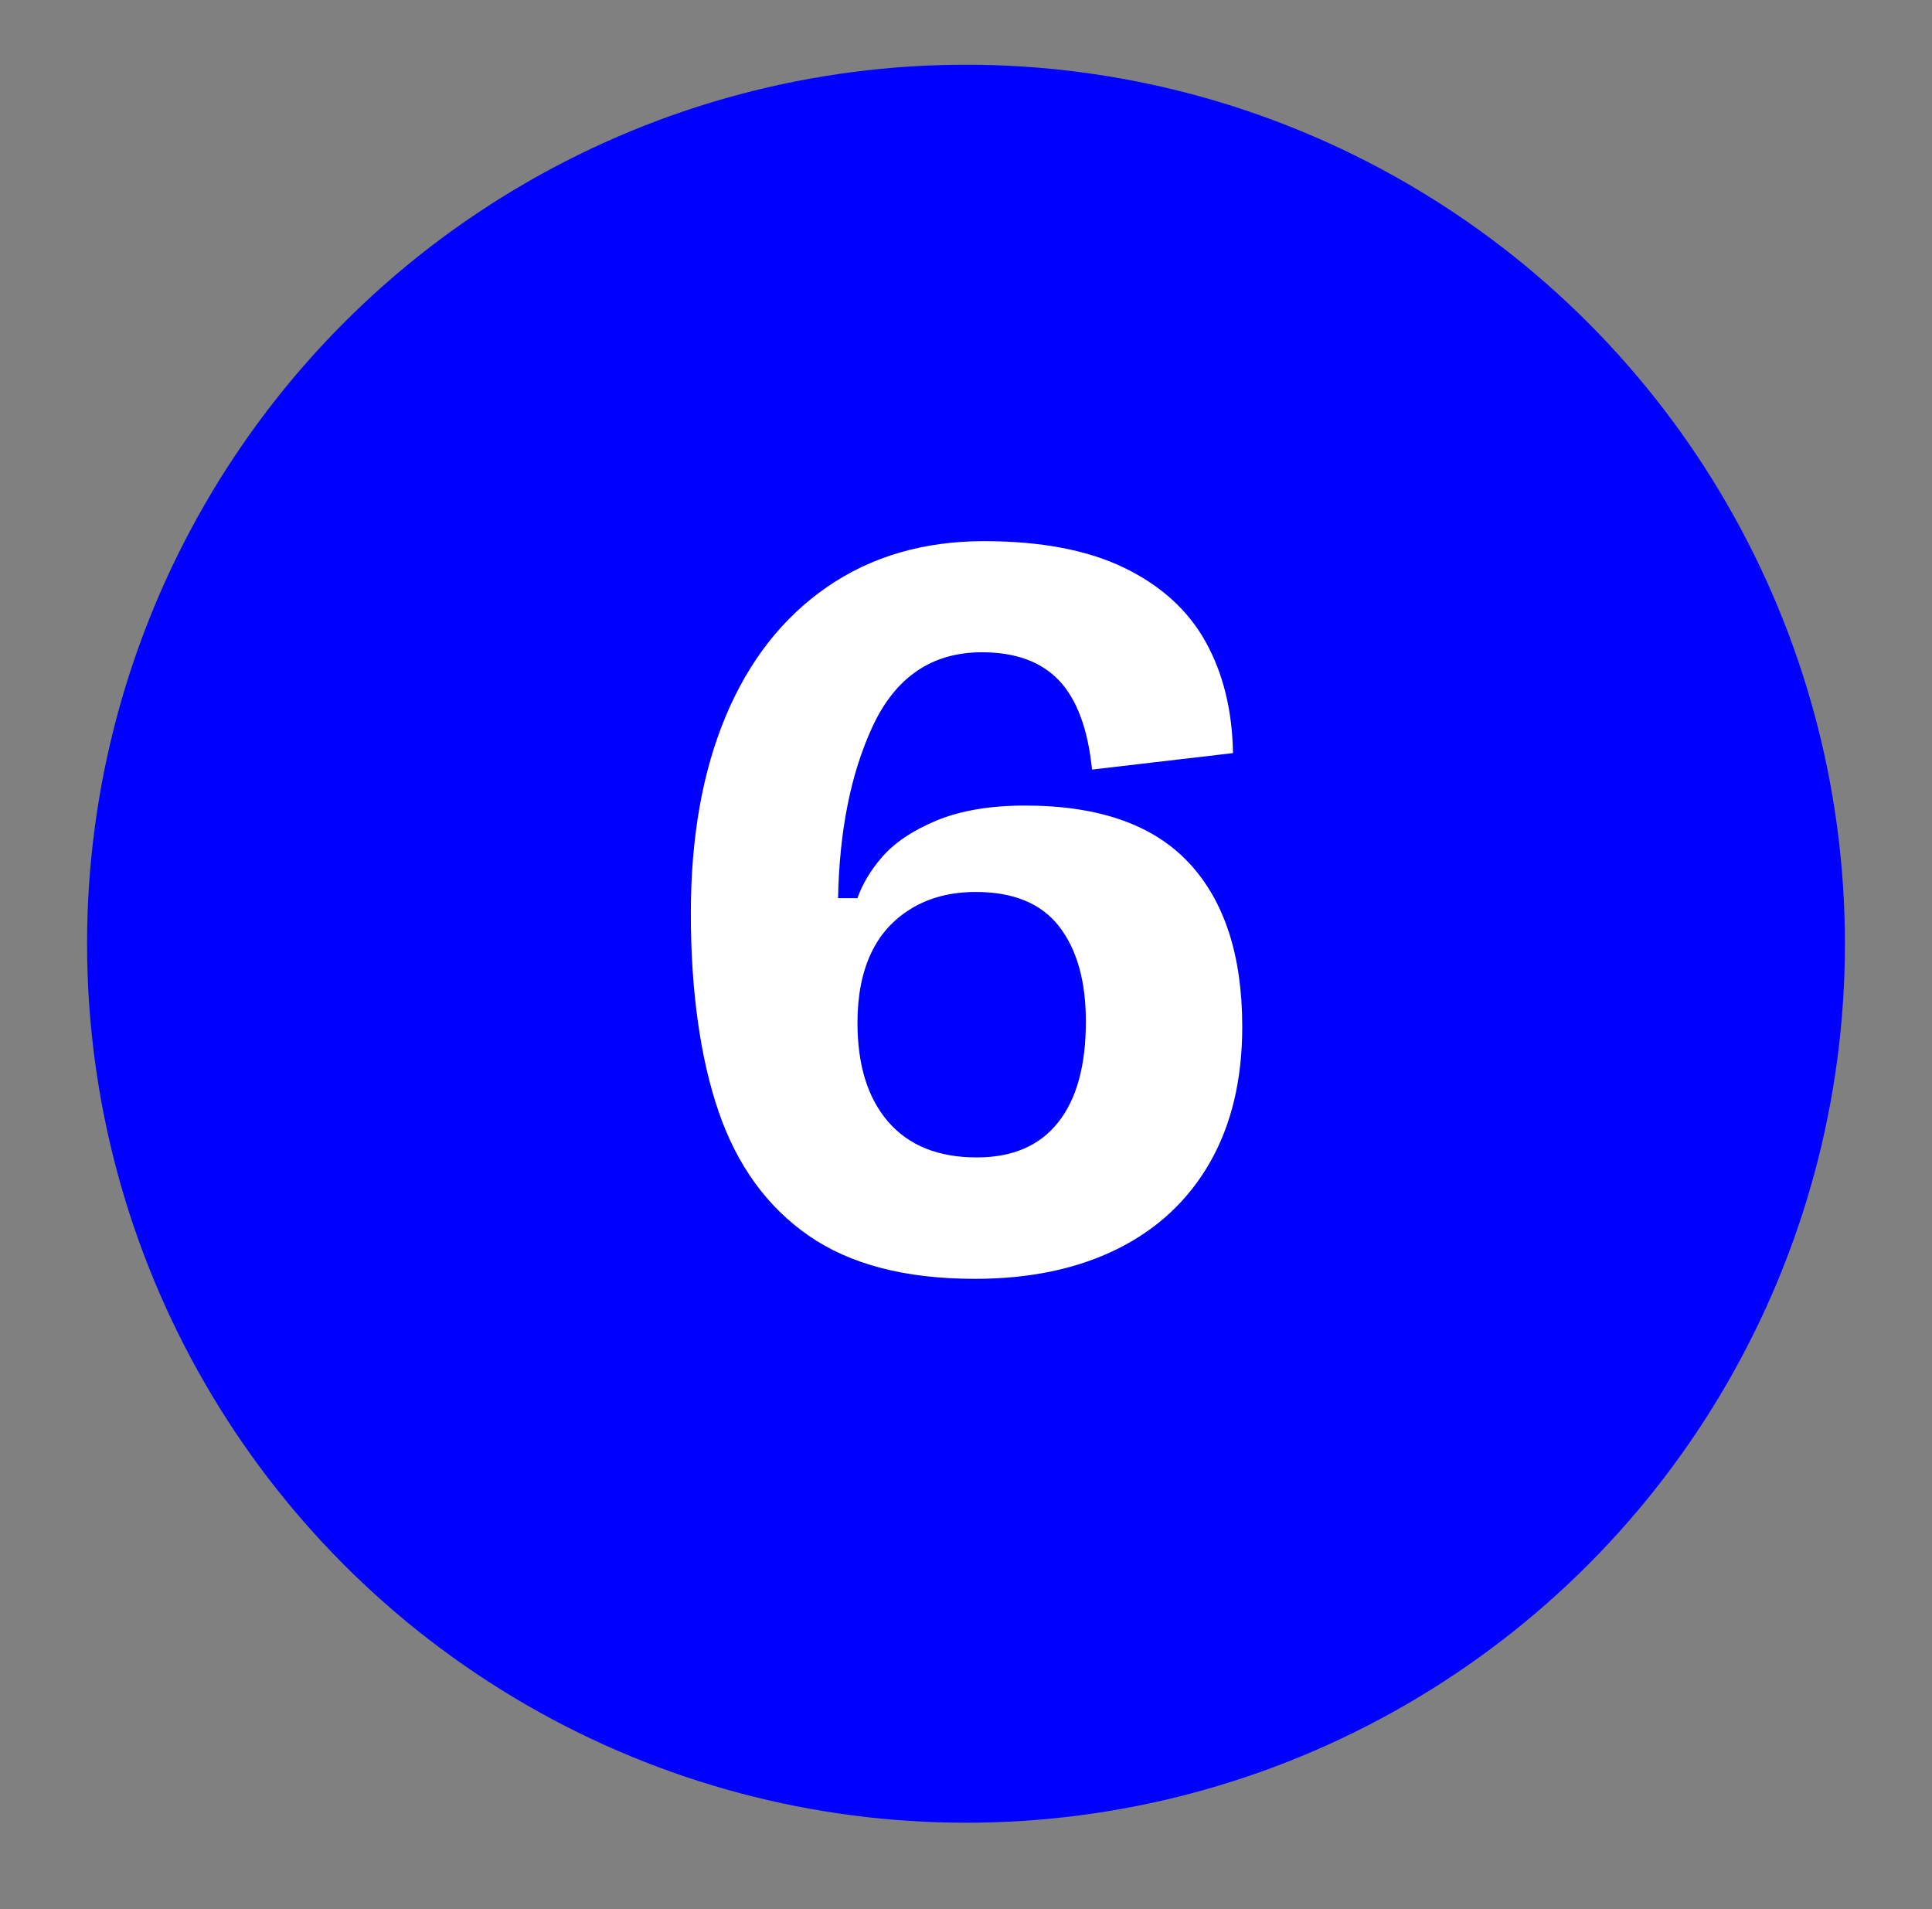
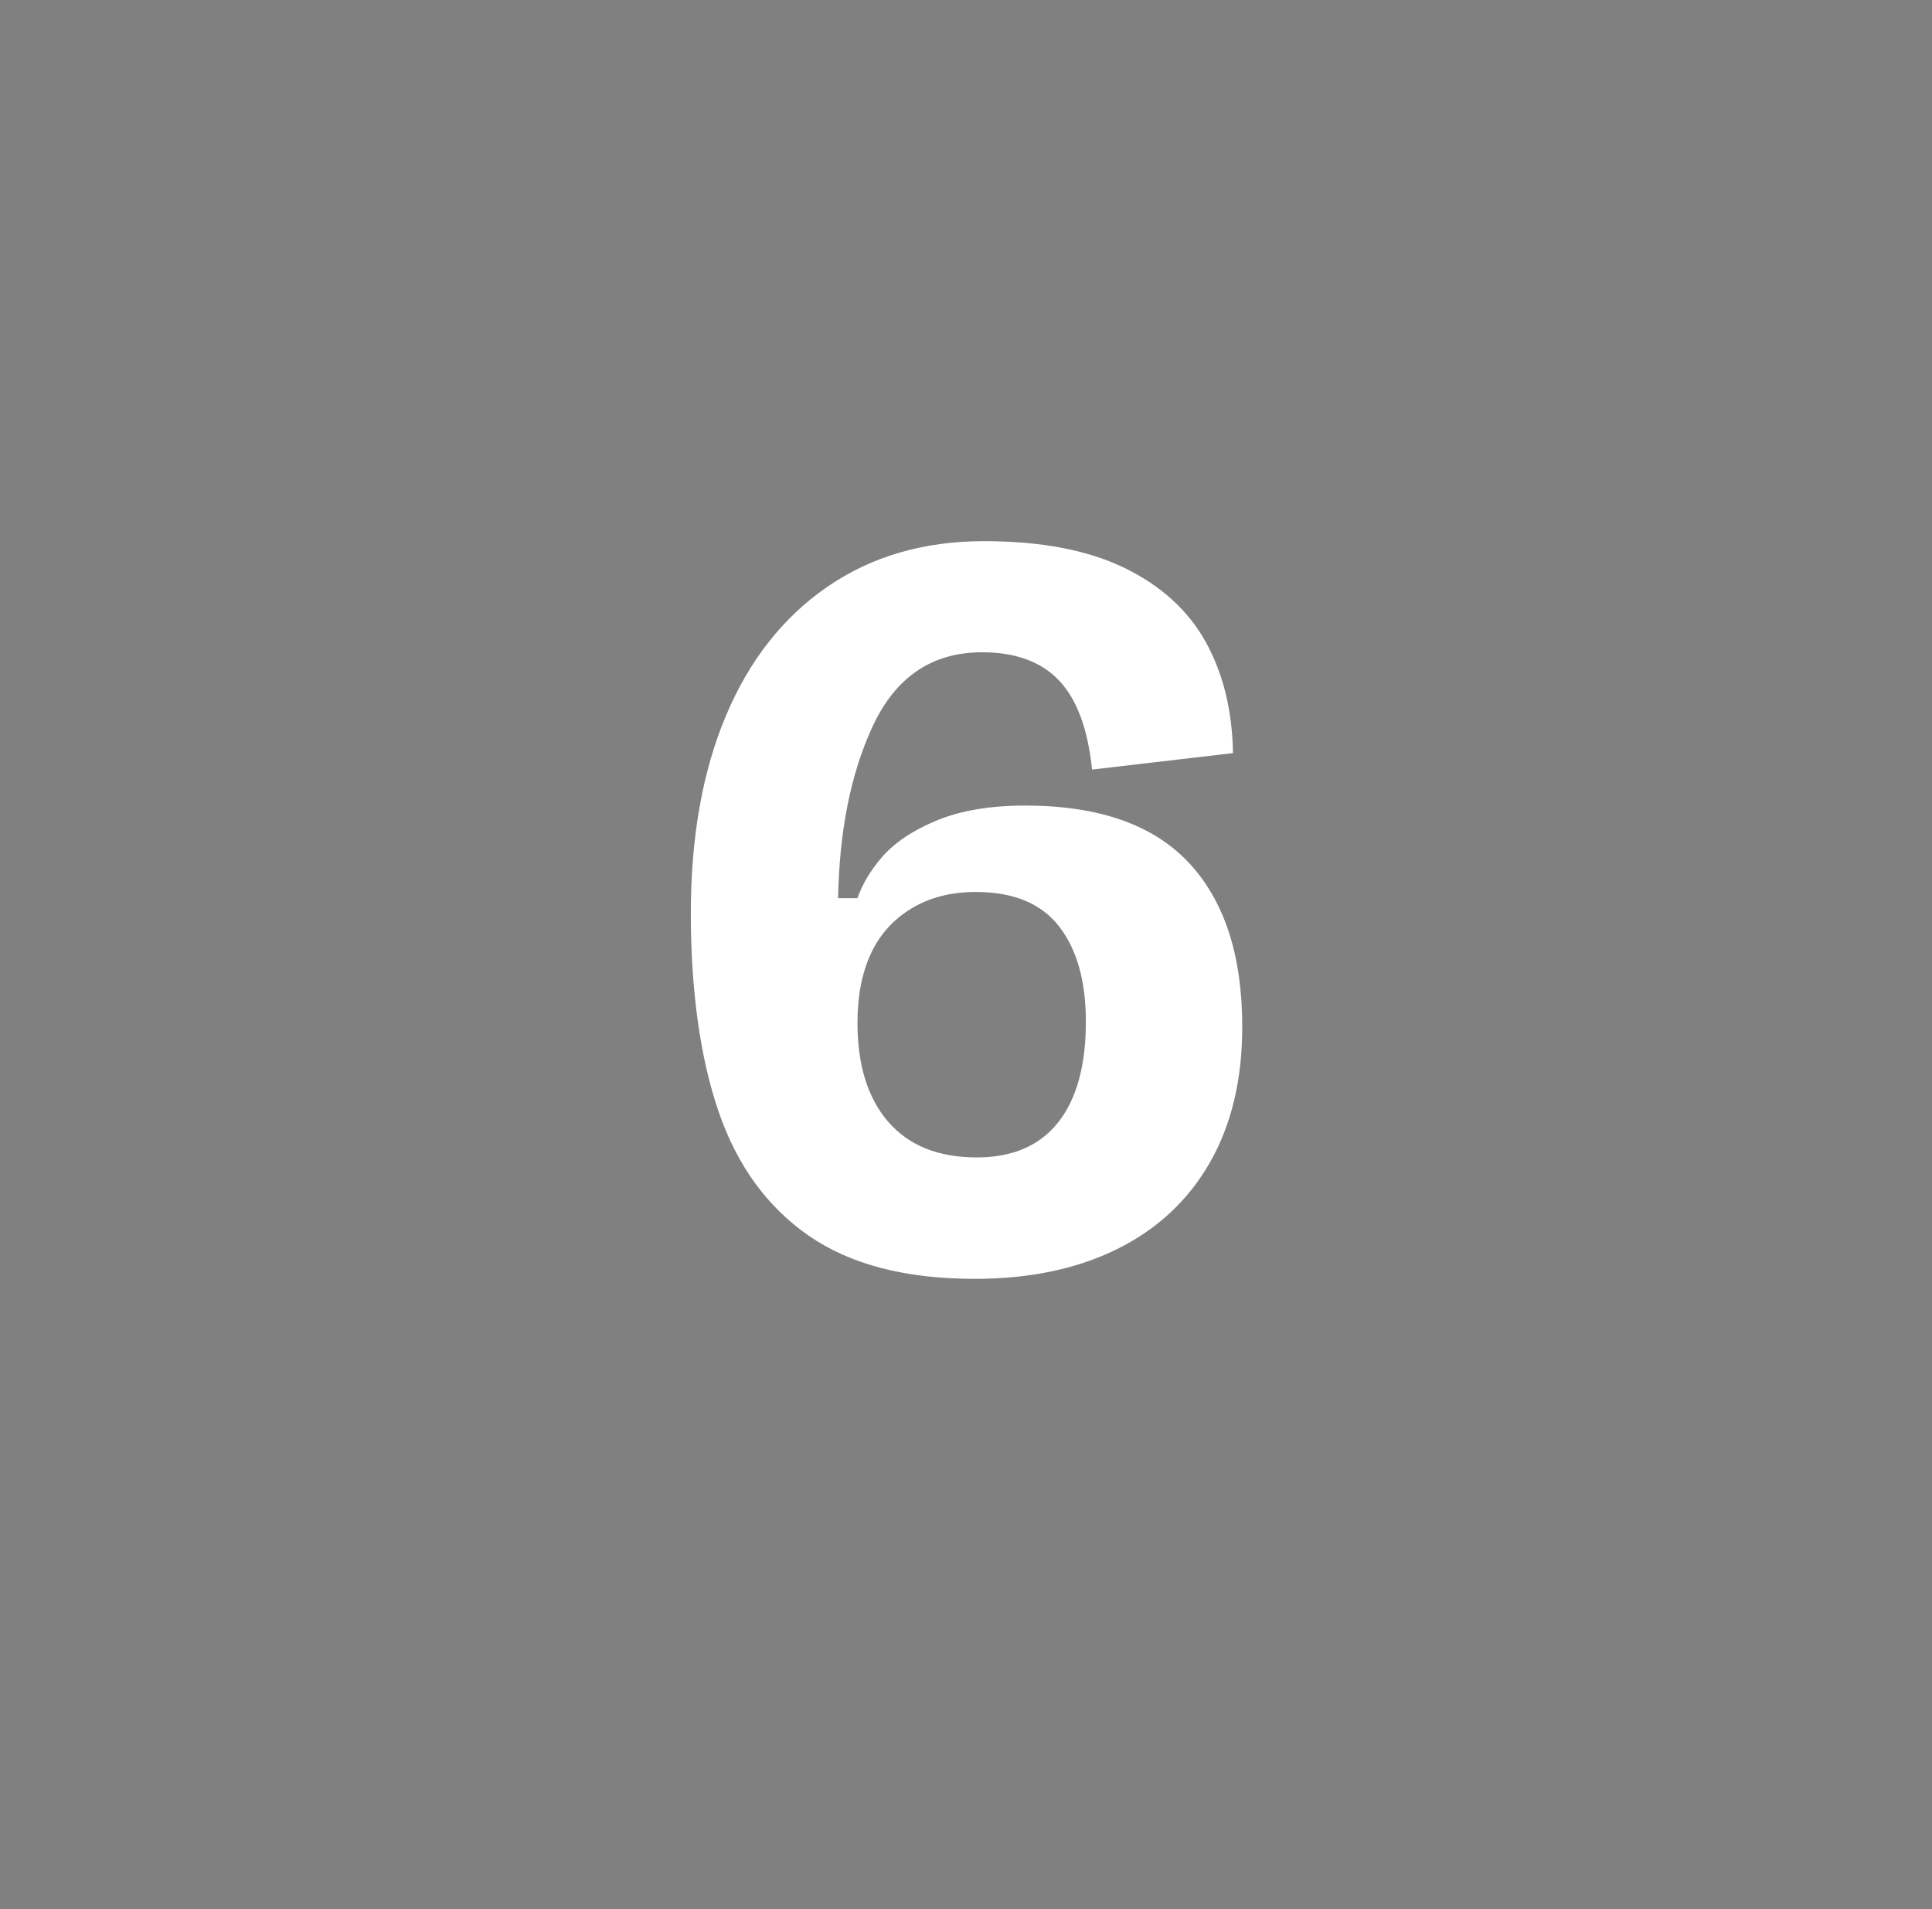
<svg xmlns="http://www.w3.org/2000/svg" id="Layer_1" data-name="Layer 1" viewBox="0 0 1518 1500">
  <rect x="0" y="0" width="1518" height="1500" fill="#808080" stroke="none" />
  <defs>
    <style>
      .cls-1 {
        fill: #fff;
      }

      .cls-2 {
        fill: blue;
      }
    </style>
  </defs>
-   <circle class="cls-2" cx="759" cy="741.43" r="690.58" />
-   <path class="cls-1" d="M934.01,677.74c-28.03-29.91-70.87-44.86-128.52-44.86-27.48,0-50.66,3.92-69.52,11.72-18.87,7.82-33.28,17.52-43.24,29.1-8.72,10.14-15.07,20.77-19.04,31.93h-15.21c1.04-53.05,10.02-97.91,26.97-134.58,18.05-39.06,46.74-58.6,86.09-58.6,26.4,0,46.6,7.41,60.62,22.23,14.01,14.83,22.63,38.13,25.87,69.92l110.74-12.93c-.54-33.41-7.68-62.51-21.42-87.3-13.74-24.78-35.04-44.18-63.86-58.2-28.83-14.01-65.61-21.02-110.33-21.02-47.42,0-88.51,12-123.27,35.97-34.76,23.98-61.31,57.79-79.62,101.44-18.33,43.65-27.48,95.38-27.48,155.2s7.28,113.3,21.83,155.6c14.55,42.31,38.12,74.77,70.73,97.4,32.6,22.63,76.11,33.95,130.54,33.95,43.11,0,80.43-7.82,111.95-23.44,31.52-15.62,55.77-38.26,72.75-67.9,16.97-29.63,25.46-65.2,25.46-106.7,0-56.04-14.02-99.02-42.03-128.93ZM831.35,881.84c-14.55,18.33-35.84,27.48-63.86,27.48-30.19,0-53.35-9.29-69.51-27.89-16.17-18.59-24.25-44.58-24.25-78,0-21.02,3.5-39.06,10.51-54.16,7-15.08,17.64-26.94,31.93-35.57,14.27-8.61,31.12-12.93,50.52-12.93,29.63,0,51.45,9.03,65.47,27.08,14.01,18.06,21.02,42.98,21.02,74.77,0,34.49-7.27,60.9-21.82,79.21Z" />
+   <path class="cls-1" d="M934.01,677.74c-28.03-29.91-70.87-44.86-128.52-44.86-27.48,0-50.66,3.92-69.52,11.72-18.87,7.82-33.28,17.52-43.24,29.1-8.72,10.14-15.07,20.77-19.04,31.93h-15.21c1.04-53.05,10.02-97.91,26.97-134.58,18.05-39.06,46.74-58.6,86.09-58.6,26.4,0,46.6,7.41,60.62,22.23,14.01,14.83,22.63,38.13,25.87,69.92l110.74-12.93c-.54-33.41-7.68-62.51-21.42-87.3-13.74-24.78-35.04-44.18-63.86-58.2-28.83-14.01-65.61-21.02-110.33-21.02-47.42,0-88.51,12-123.27,35.97-34.76,23.98-61.31,57.79-79.62,101.44-18.33,43.65-27.48,95.38-27.48,155.2s7.28,113.3,21.83,155.6c14.55,42.31,38.12,74.77,70.73,97.4,32.6,22.63,76.11,33.95,130.54,33.95,43.11,0,80.43-7.82,111.95-23.44,31.52-15.62,55.77-38.26,72.75-67.9,16.97-29.63,25.46-65.2,25.46-106.7,0-56.04-14.02-99.02-42.03-128.93M831.35,881.84c-14.55,18.33-35.84,27.48-63.86,27.48-30.19,0-53.35-9.29-69.51-27.89-16.17-18.59-24.25-44.58-24.25-78,0-21.02,3.5-39.06,10.51-54.16,7-15.08,17.64-26.94,31.93-35.57,14.27-8.61,31.12-12.93,50.52-12.93,29.63,0,51.45,9.03,65.47,27.08,14.01,18.06,21.02,42.98,21.02,74.77,0,34.49-7.27,60.9-21.82,79.21Z" />
</svg>